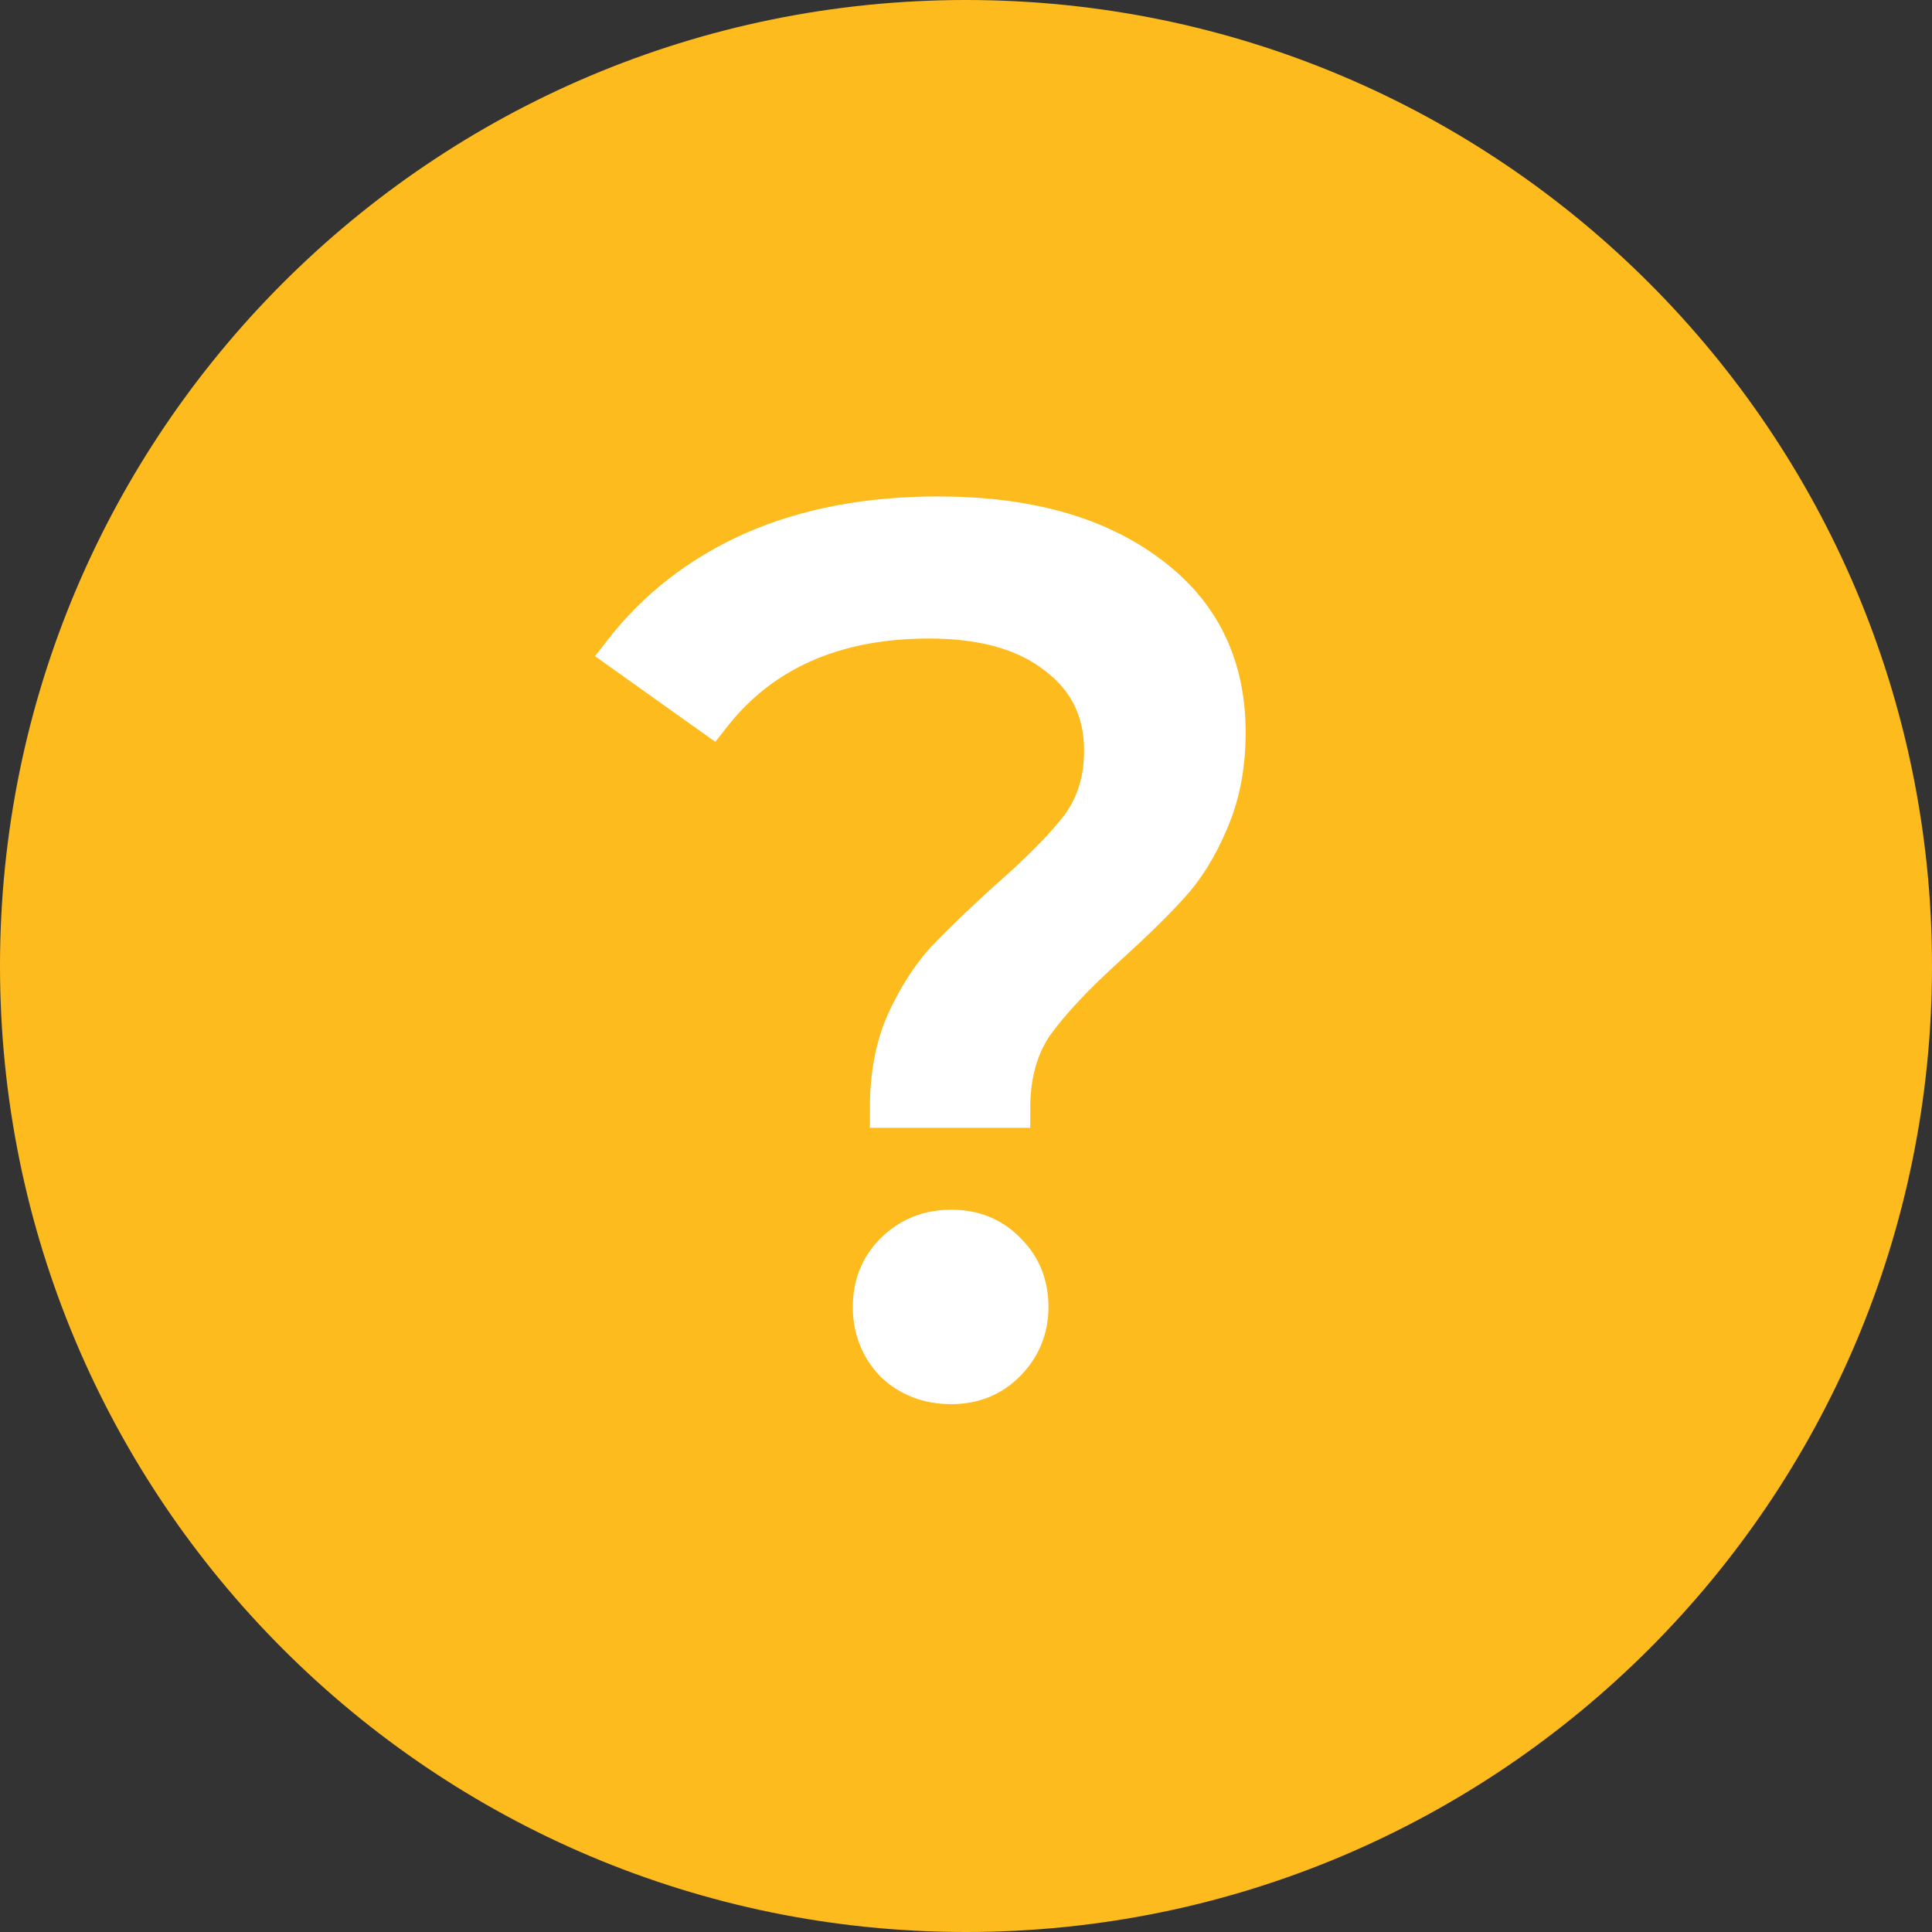
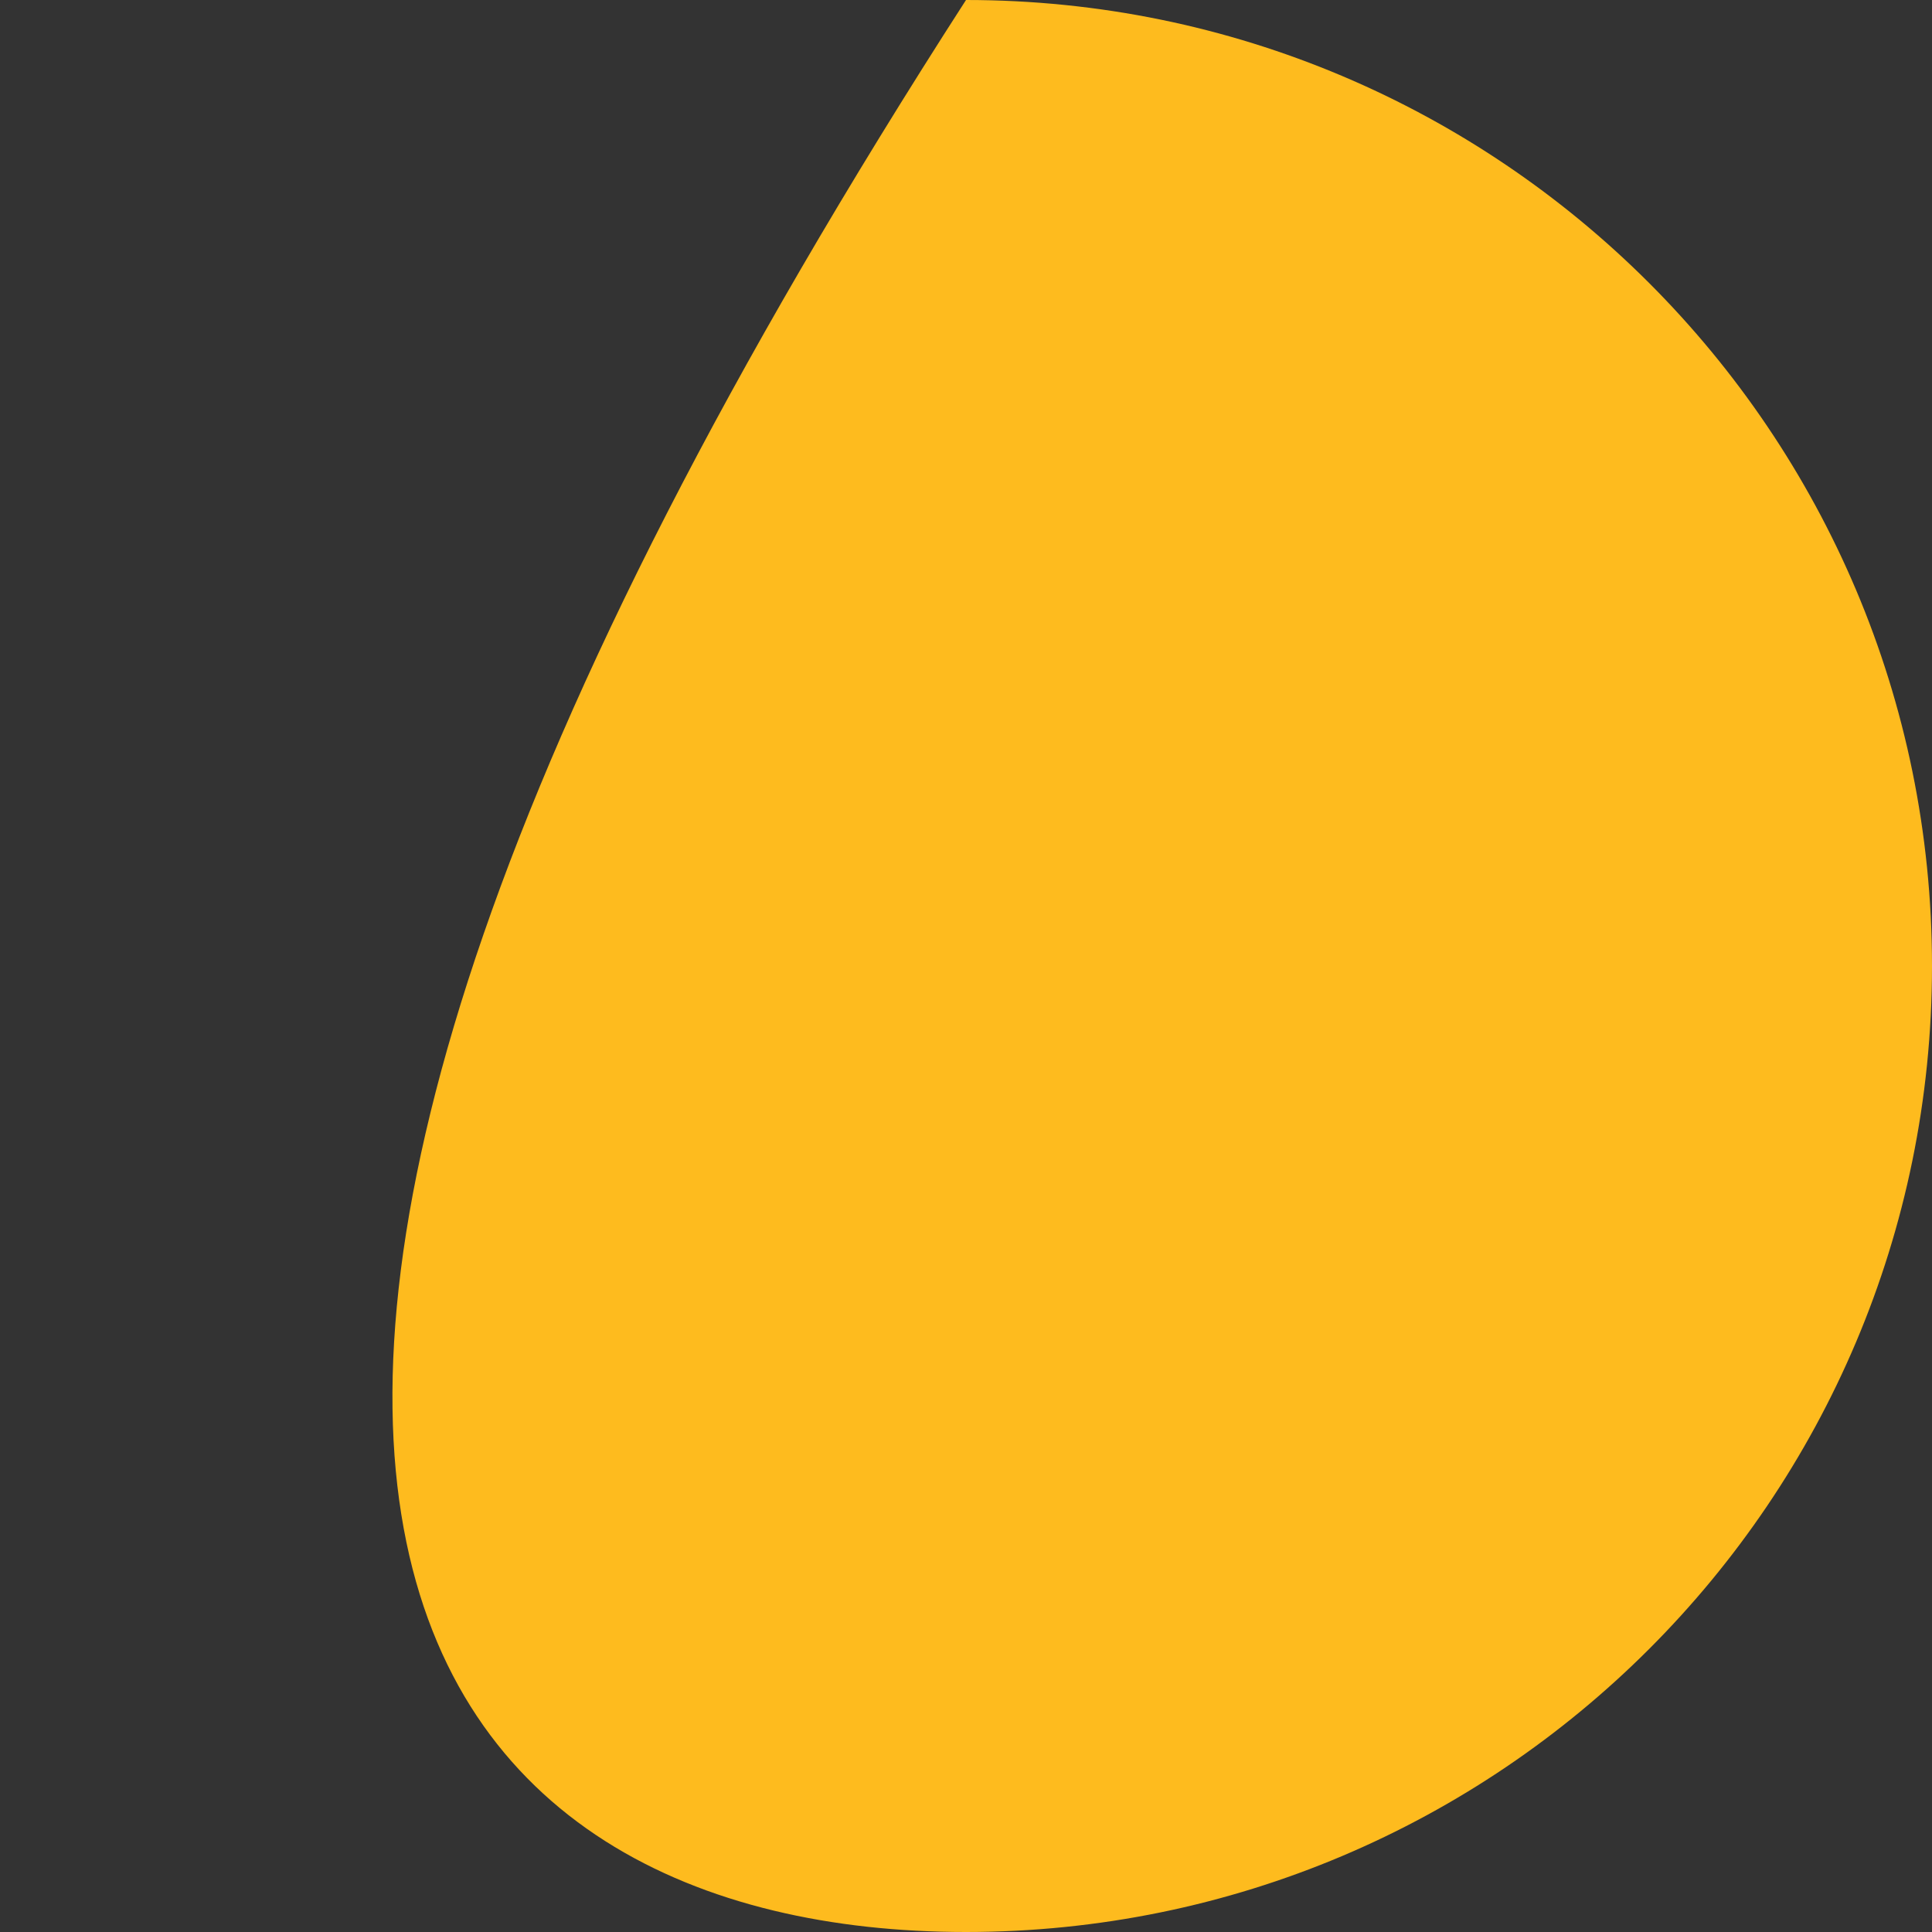
<svg xmlns="http://www.w3.org/2000/svg" width="50" height="50" viewBox="0 0 50 50" fill="none">
  <rect x="0" y="0" width="50" height="50" fill="#333333" stroke="none" />
-   <path d="M25 50C38.807 50 50 38.807 50 25C50 11.193 38.807 0 25 0C11.193 0 0 11.193 0 25C0 38.807 11.193 50 25 50Z" fill="#FEBB1E" />
-   <path d="M23.012 28.688C23.012 27.848 23.148 27.113 23.421 26.483C23.715 25.832 24.062 25.286 24.461 24.845C24.881 24.404 25.427 23.879 26.099 23.27C26.939 22.535 27.558 21.905 27.957 21.38C28.356 20.834 28.556 20.183 28.556 19.427C28.556 18.398 28.157 17.579 27.359 16.97C26.561 16.34 25.458 16.025 24.051 16.025C21.594 16.025 19.715 16.855 18.413 18.514L16.113 16.876C16.995 15.742 18.119 14.87 19.484 14.261C20.87 13.652 22.466 13.348 24.272 13.348C26.561 13.348 28.377 13.852 29.721 14.86C31.065 15.847 31.737 17.212 31.737 18.955C31.737 19.816 31.59 20.582 31.296 21.254C31.023 21.905 30.687 22.451 30.288 22.892C29.889 23.333 29.354 23.858 28.682 24.467C27.821 25.244 27.18 25.927 26.76 26.515C26.361 27.103 26.162 27.827 26.162 28.688H23.012ZM24.618 35.839C24.03 35.839 23.537 35.65 23.138 35.272C22.76 34.873 22.571 34.39 22.571 33.823C22.571 33.256 22.76 32.783 23.138 32.405C23.537 32.006 24.03 31.807 24.618 31.807C25.206 31.807 25.689 32.006 26.067 32.405C26.445 32.783 26.634 33.256 26.634 33.823C26.634 34.39 26.435 34.873 26.036 35.272C25.658 35.65 25.185 35.839 24.618 35.839Z" fill="white" stroke="white" stroke-miterlimit="10" />
+   <path d="M25 50C38.807 50 50 38.807 50 25C50 11.193 38.807 0 25 0C0 38.807 11.193 50 25 50Z" fill="#FEBB1E" />
</svg>